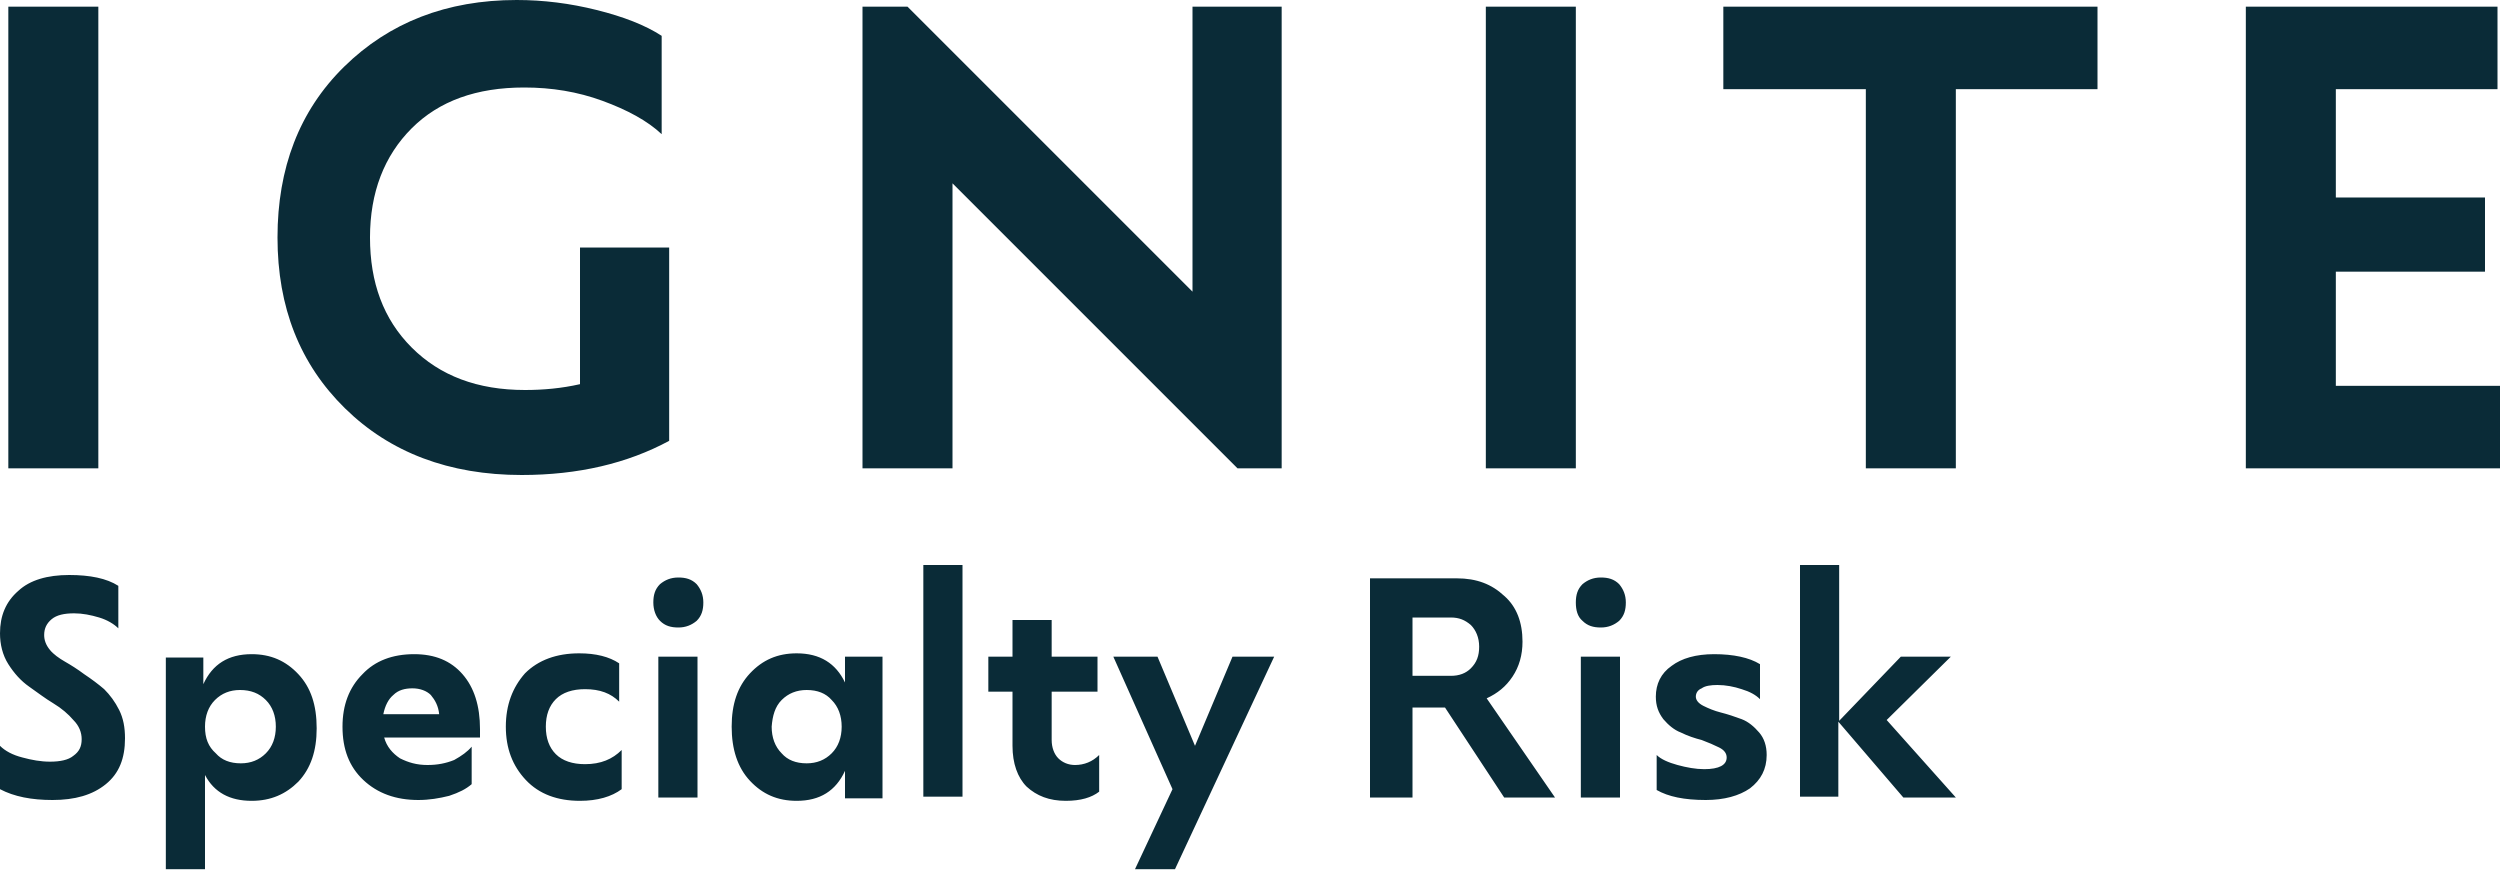
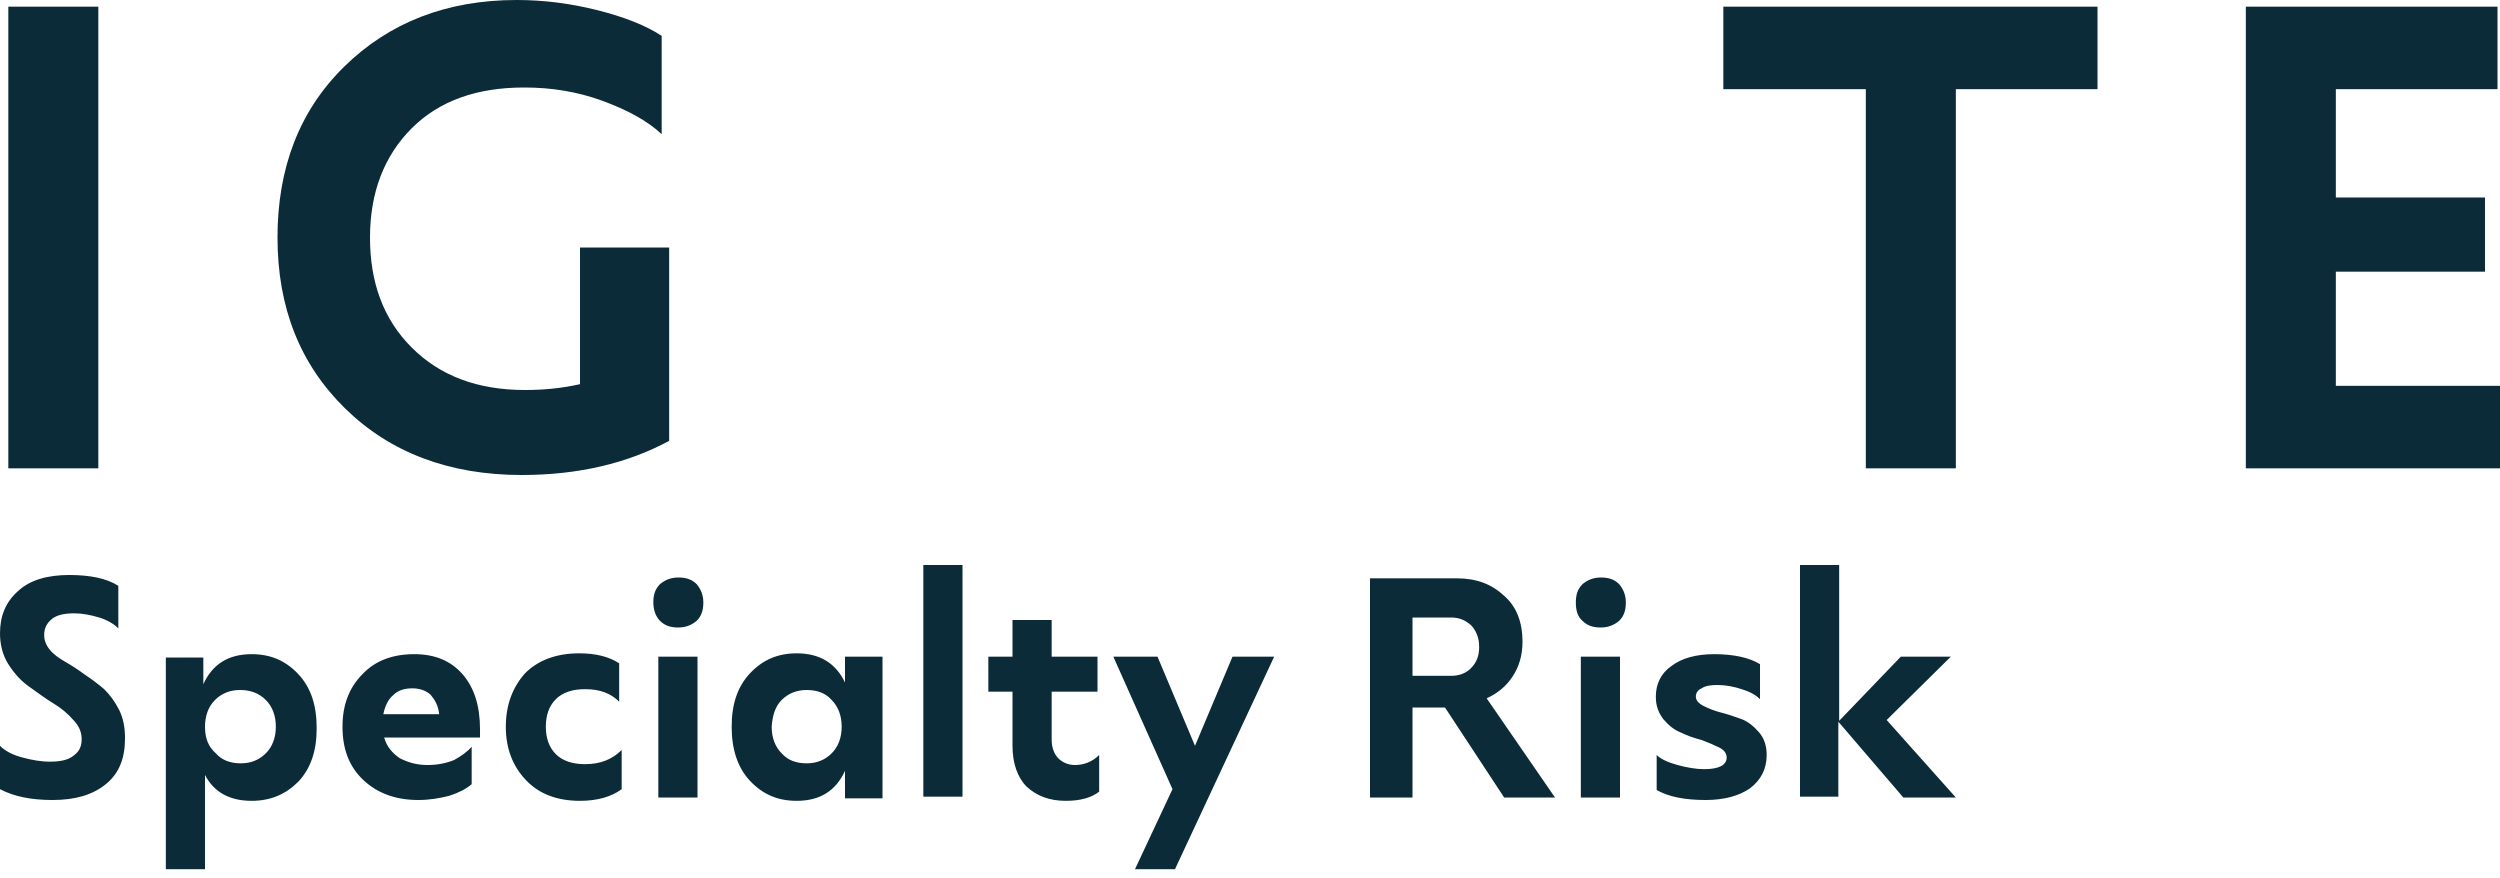
<svg xmlns="http://www.w3.org/2000/svg" width="168" height="59" viewBox="0 0 168 59" fill="none">
  <path d="M123.536 53.592V48.496L127.904 53.592H131.432L126.784 48.384L131.096 44.128H127.736L123.592 48.44V37.968H120.96V53.536H123.536V53.592ZM111.272 46.816C111.272 47.432 111.44 47.88 111.776 48.328C112.112 48.72 112.504 49.056 112.952 49.224C113.4 49.448 113.904 49.616 114.352 49.728C114.8 49.896 115.192 50.064 115.528 50.232C115.864 50.4 116.032 50.624 116.032 50.904C116.032 51.408 115.528 51.688 114.52 51.688C113.96 51.688 113.344 51.576 112.728 51.408C112.112 51.24 111.608 51.016 111.328 50.736V53.088C112.112 53.536 113.176 53.76 114.632 53.76C115.864 53.76 116.872 53.48 117.6 52.976C118.328 52.416 118.72 51.688 118.72 50.736C118.72 50.12 118.552 49.616 118.216 49.224C117.88 48.832 117.488 48.496 117.04 48.328C116.592 48.16 116.088 47.992 115.64 47.88C115.192 47.768 114.8 47.6 114.464 47.432C114.128 47.264 113.96 47.04 113.96 46.816C113.96 46.592 114.072 46.368 114.352 46.256C114.576 46.088 114.968 46.032 115.416 46.032C115.976 46.032 116.536 46.144 117.04 46.312C117.6 46.48 117.992 46.704 118.272 46.984V44.632C117.544 44.184 116.48 43.96 115.192 43.96C113.96 43.96 113.008 44.24 112.336 44.744C111.608 45.248 111.272 45.976 111.272 46.816ZM106.344 41.72C106.68 42.056 107.072 42.168 107.576 42.168C108.08 42.168 108.472 42 108.808 41.72C109.144 41.384 109.256 40.992 109.256 40.488C109.256 39.984 109.088 39.592 108.808 39.256C108.472 38.92 108.08 38.808 107.576 38.808C107.072 38.808 106.68 38.976 106.344 39.256C106.008 39.592 105.896 39.984 105.896 40.488C105.896 40.992 106.008 41.44 106.344 41.72ZM108.864 44.128H106.232V53.592H108.864V44.128ZM94.92 41.496H97.496C98.056 41.496 98.448 41.664 98.84 42C99.176 42.336 99.4 42.84 99.4 43.456C99.4 44.072 99.232 44.52 98.84 44.912C98.504 45.248 98.056 45.416 97.496 45.416H94.92V41.496ZM92.064 38.864V53.592H94.92V47.544H97.104L101.08 53.592H104.496L99.904 46.928C100.632 46.592 101.192 46.144 101.64 45.472C102.088 44.8 102.312 44.016 102.312 43.12C102.312 41.832 101.92 40.768 101.08 40.04C100.24 39.256 99.232 38.864 97.888 38.864H92.064ZM78.792 53.032L76.272 58.408H78.96L85.624 44.128H82.824L80.304 50.12L77.784 44.128H74.816L78.792 53.032ZM66.416 46.48H68.04V50.12C68.04 51.296 68.376 52.248 68.992 52.864C69.664 53.48 70.504 53.816 71.624 53.816C72.632 53.816 73.36 53.592 73.864 53.2V50.736C73.416 51.184 72.856 51.408 72.24 51.408C71.792 51.408 71.4 51.24 71.12 50.96C70.84 50.68 70.672 50.232 70.672 49.728V46.48H73.752V44.128H70.672V41.664H68.04V44.128H66.416V46.48ZM64.68 37.968H62.048V53.536H64.68V37.968ZM52.528 47.04C52.976 46.592 53.536 46.368 54.208 46.368C54.936 46.368 55.496 46.592 55.888 47.04C56.336 47.488 56.56 48.104 56.56 48.832C56.56 49.56 56.336 50.176 55.888 50.624C55.44 51.072 54.88 51.296 54.208 51.296C53.48 51.296 52.92 51.072 52.528 50.624C52.08 50.176 51.856 49.56 51.856 48.832C51.912 48.104 52.08 47.488 52.528 47.04ZM50.4 52.472C51.24 53.368 52.248 53.816 53.536 53.816C55.104 53.816 56.168 53.144 56.784 51.8V53.648H59.304V44.128H56.784V45.864C56.168 44.576 55.104 43.904 53.536 43.904C52.248 43.904 51.24 44.352 50.4 45.248C49.56 46.144 49.168 47.32 49.168 48.832C49.168 50.344 49.56 51.576 50.4 52.472ZM44.352 41.72C44.688 42.056 45.08 42.168 45.584 42.168C46.088 42.168 46.48 42 46.816 41.72C47.152 41.384 47.264 40.992 47.264 40.488C47.264 39.984 47.096 39.592 46.816 39.256C46.48 38.92 46.088 38.808 45.584 38.808C45.08 38.808 44.688 38.976 44.352 39.256C44.016 39.592 43.904 39.984 43.904 40.488C43.904 40.992 44.072 41.44 44.352 41.72ZM46.928 44.128H44.24V53.592H46.872V44.128H46.928ZM33.992 48.832C33.992 50.288 34.44 51.464 35.336 52.416C36.232 53.368 37.464 53.816 38.976 53.816C40.152 53.816 41.104 53.536 41.776 53.032V50.4C41.16 51.016 40.376 51.352 39.312 51.352C38.472 51.352 37.8 51.128 37.352 50.68C36.904 50.232 36.68 49.616 36.68 48.832C36.68 48.048 36.904 47.432 37.352 46.984C37.8 46.536 38.472 46.312 39.312 46.312C40.32 46.312 41.048 46.592 41.608 47.152V44.576C40.936 44.128 40.04 43.904 38.92 43.904C37.408 43.904 36.176 44.352 35.28 45.248C34.44 46.2 33.992 47.376 33.992 48.832ZM26.432 46.704C26.768 46.368 27.216 46.256 27.72 46.256C28.224 46.256 28.672 46.424 28.952 46.704C29.232 47.04 29.456 47.432 29.512 47.992H25.76C25.872 47.432 26.096 46.984 26.432 46.704ZM23.016 48.832C23.016 50.344 23.464 51.52 24.416 52.416C25.368 53.312 26.6 53.76 28.112 53.76C28.84 53.76 29.512 53.648 30.184 53.48C30.856 53.256 31.304 53.032 31.696 52.696V50.176C31.416 50.512 31.024 50.792 30.52 51.072C29.96 51.296 29.4 51.408 28.728 51.408C28 51.408 27.44 51.24 26.88 50.96C26.376 50.624 25.984 50.176 25.816 49.56H32.256V49C32.256 47.432 31.864 46.2 31.08 45.304C30.296 44.408 29.232 43.96 27.832 43.96C26.376 43.96 25.2 44.408 24.36 45.304C23.464 46.2 23.016 47.376 23.016 48.832ZM13.776 48.832C13.776 48.104 14 47.488 14.448 47.04C14.896 46.592 15.456 46.368 16.128 46.368C16.856 46.368 17.416 46.592 17.864 47.04C18.312 47.488 18.536 48.104 18.536 48.832C18.536 49.56 18.312 50.176 17.864 50.624C17.416 51.072 16.856 51.296 16.184 51.296C15.456 51.296 14.896 51.072 14.504 50.624C14 50.176 13.776 49.616 13.776 48.832ZM11.144 44.128V58.408H13.776V52.08C14.392 53.256 15.456 53.816 16.912 53.816C18.2 53.816 19.208 53.368 20.048 52.528C20.888 51.632 21.28 50.456 21.28 48.944C21.28 47.376 20.888 46.2 20.048 45.304C19.208 44.408 18.2 43.96 16.912 43.96C15.344 43.96 14.28 44.632 13.664 45.976V44.184H11.144V44.128ZM0.56 44.632C0.952 45.248 1.4 45.752 1.96 46.144C2.52 46.536 3.024 46.928 3.584 47.264C4.144 47.6 4.592 47.992 4.928 48.384C5.32 48.776 5.488 49.224 5.488 49.672C5.488 50.176 5.32 50.512 4.928 50.792C4.592 51.072 4.032 51.184 3.36 51.184C2.744 51.184 2.128 51.072 1.512 50.904C0.84 50.736 0.336 50.456 0 50.12V53.032C0.952 53.536 2.128 53.76 3.528 53.76C5.04 53.76 6.216 53.424 7.112 52.696C8.008 51.968 8.4 50.96 8.4 49.616C8.4 48.888 8.288 48.272 8.008 47.712C7.728 47.152 7.392 46.704 7 46.312C6.608 45.976 6.16 45.64 5.656 45.304C5.208 44.968 4.76 44.688 4.368 44.464C3.976 44.24 3.584 43.96 3.36 43.68C3.08 43.344 2.968 43.008 2.968 42.672C2.968 42.224 3.136 41.888 3.472 41.608C3.808 41.328 4.312 41.216 4.984 41.216C5.544 41.216 6.104 41.328 6.664 41.496C7.224 41.664 7.672 41.944 7.952 42.224V39.368C7.168 38.864 6.048 38.64 4.648 38.64C3.192 38.64 2.016 38.976 1.232 39.704C0.392 40.432 0 41.384 0 42.56C0 43.288 0.168 44.016 0.56 44.632Z" fill="#0A2B37" />
  <path d="M6.608 0.448H0.56V31.472H6.608V0.448Z" fill="#0A2B37" />
  <path d="M23.184 27.44C26.208 30.408 30.184 31.92 35.056 31.92C38.864 31.92 42.168 31.136 44.968 29.624V16.632H38.976V25.816C37.744 26.096 36.512 26.208 35.28 26.208C32.088 26.208 29.568 25.256 27.664 23.352C25.76 21.448 24.864 18.984 24.864 15.96C24.864 12.936 25.816 10.472 27.664 8.624C29.512 6.776 32.032 5.88 35.224 5.88C37.072 5.88 38.808 6.16 40.488 6.776C42.168 7.392 43.512 8.12 44.464 9.016V2.408C43.344 1.68 41.888 1.12 40.096 0.672C38.304 0.224 36.512 0 34.72 0C30.016 0 26.152 1.512 23.128 4.48C20.104 7.448 18.648 11.312 18.648 15.96C18.648 20.664 20.16 24.472 23.184 27.44Z" fill="#0A2B37" />
-   <path d="M64.008 31.472V12.32L83.16 31.472H86.128V0.448H80.136V19.6L60.984 0.448H57.96V31.472H64.008Z" fill="#0A2B37" />
-   <path d="M105.896 0.448H99.848V31.472H105.896V0.448Z" fill="#0A2B37" />
  <path d="M115.808 5.992H125.384V31.472H131.432V5.992H140.952V0.448H115.808V5.992Z" fill="#0A2B37" />
  <path d="M150.92 0.448V31.472H168V25.928H156.968V18.256H166.992V13.272H156.968V5.992H167.832V0.448H150.92Z" fill="#0A2B37" />
</svg>